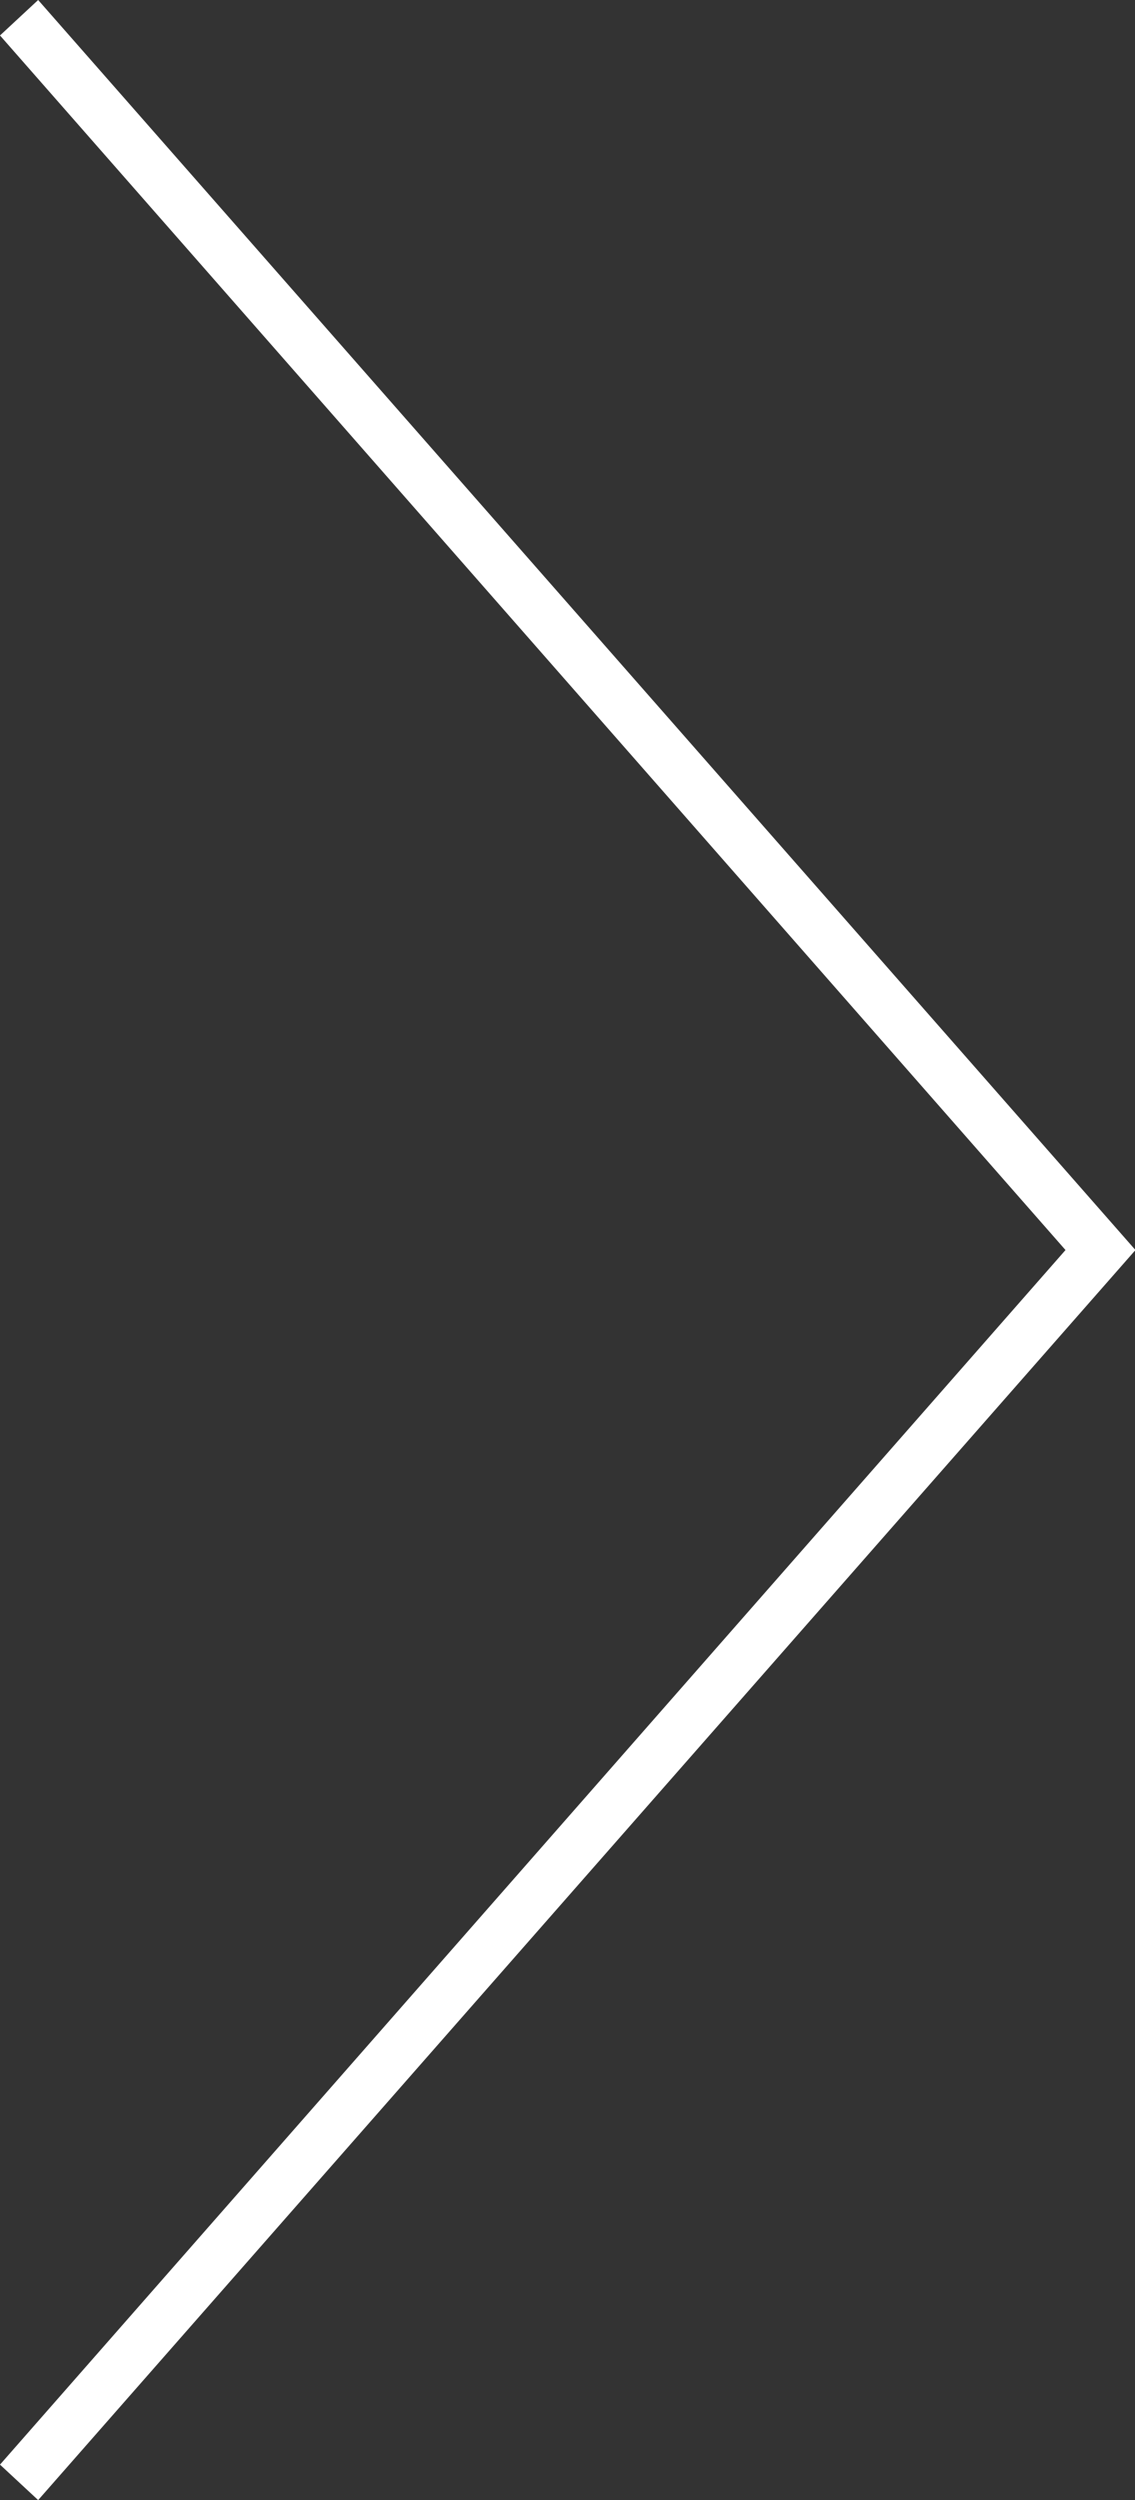
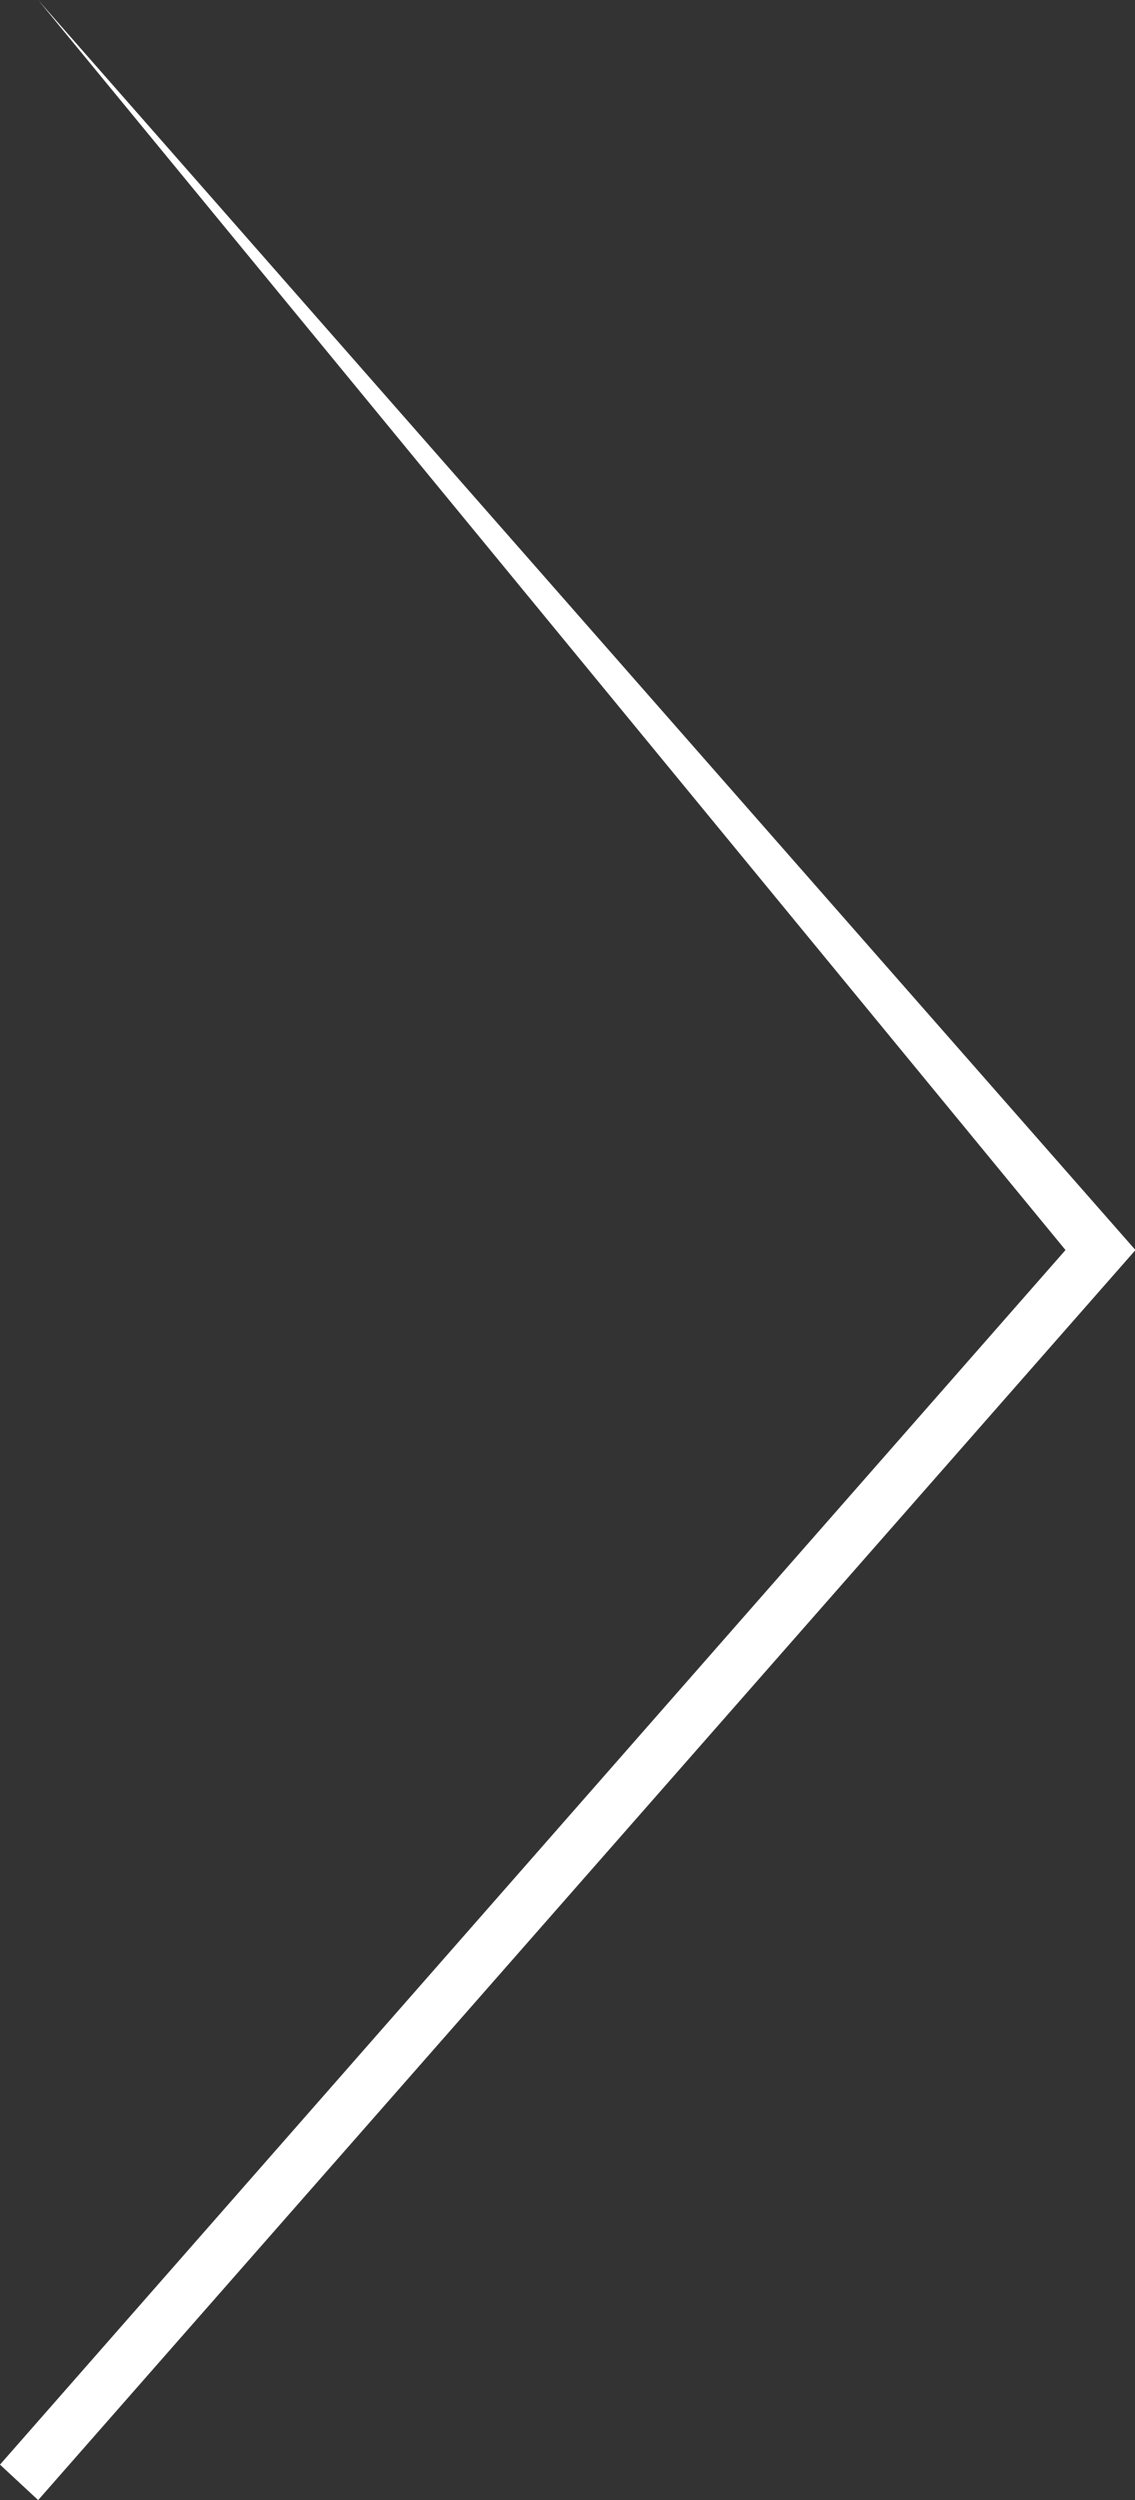
<svg xmlns="http://www.w3.org/2000/svg" version="1.1" id="Ebene_1" x="0px" y="0px" viewBox="0 0 24.99 55" style="enable-background:new 0 0 24.99 55;" xml:space="preserve">
  <rect x="0" y="0" width="24.99" height="55" fill="#333333" stroke="none" />
  <style type="text/css">
	.st0{fill:#FFFFFF;}
</style>
-   <path class="st0" d="M25,27.5L0.84,0L0,0.78L23.46,27.5L0,54.22L0.84,55L25,27.5z" />
+   <path class="st0" d="M25,27.5L0.84,0L23.46,27.5L0,54.22L0.84,55L25,27.5z" />
</svg>